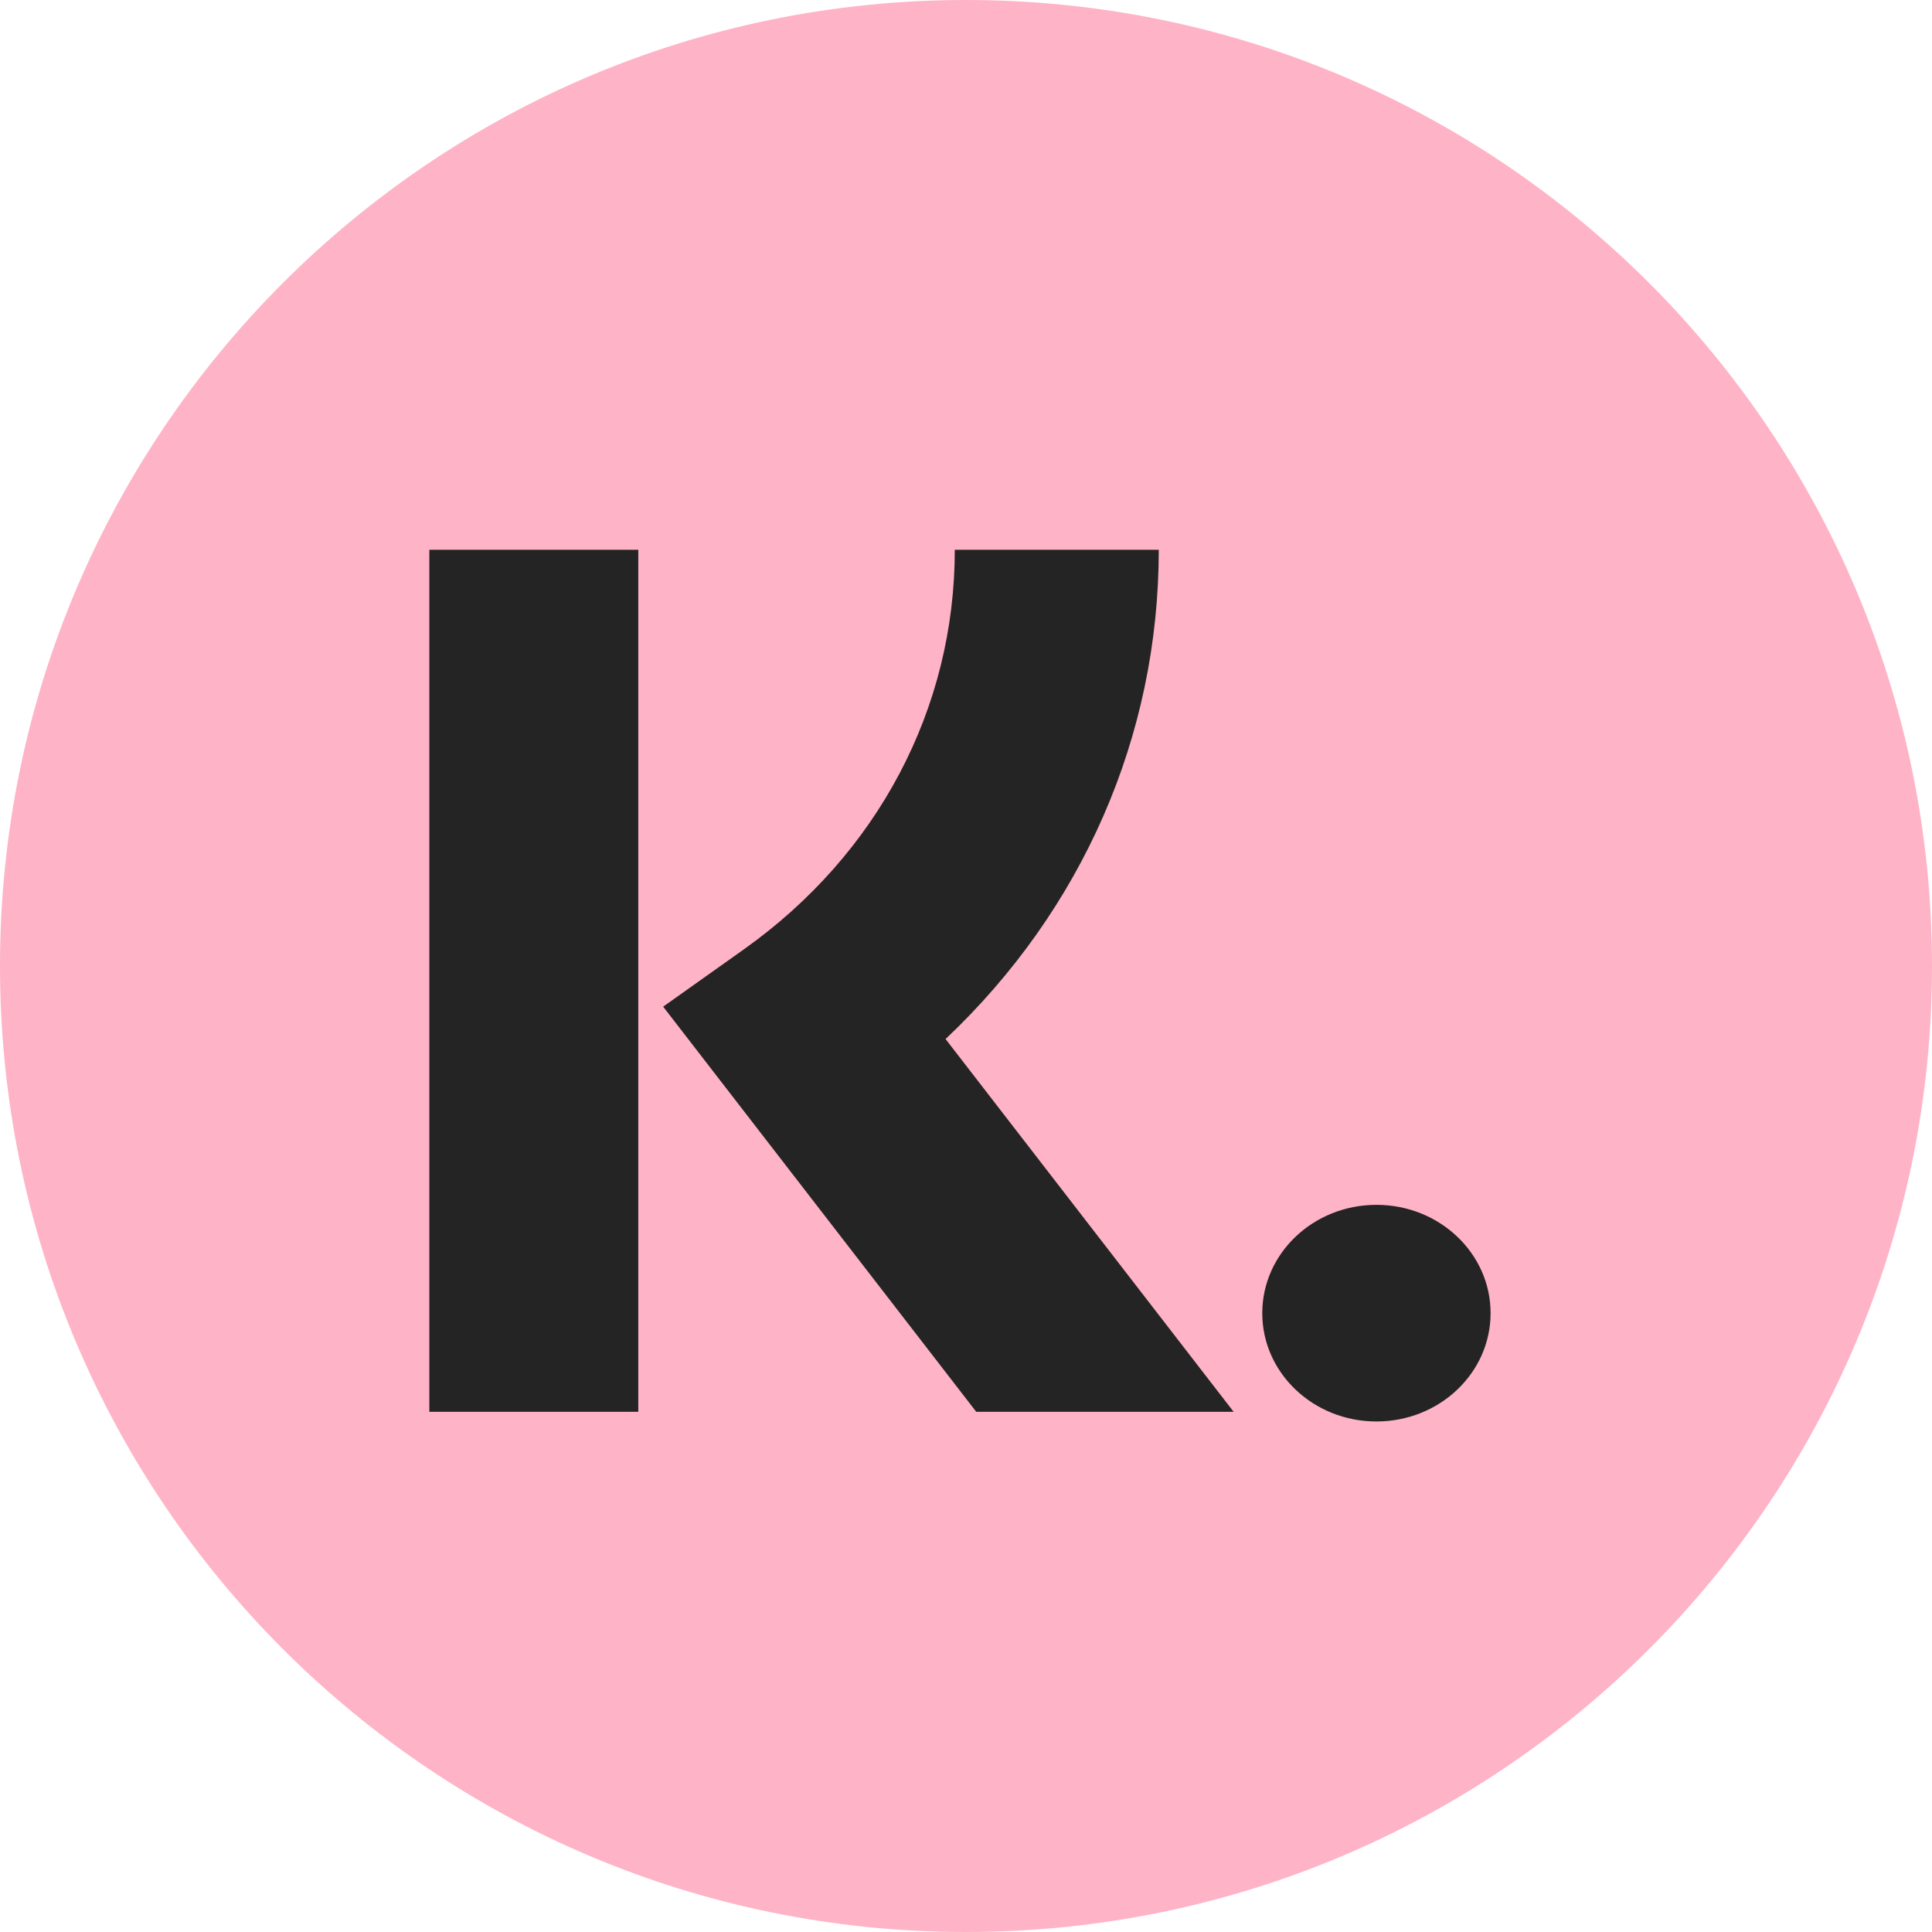
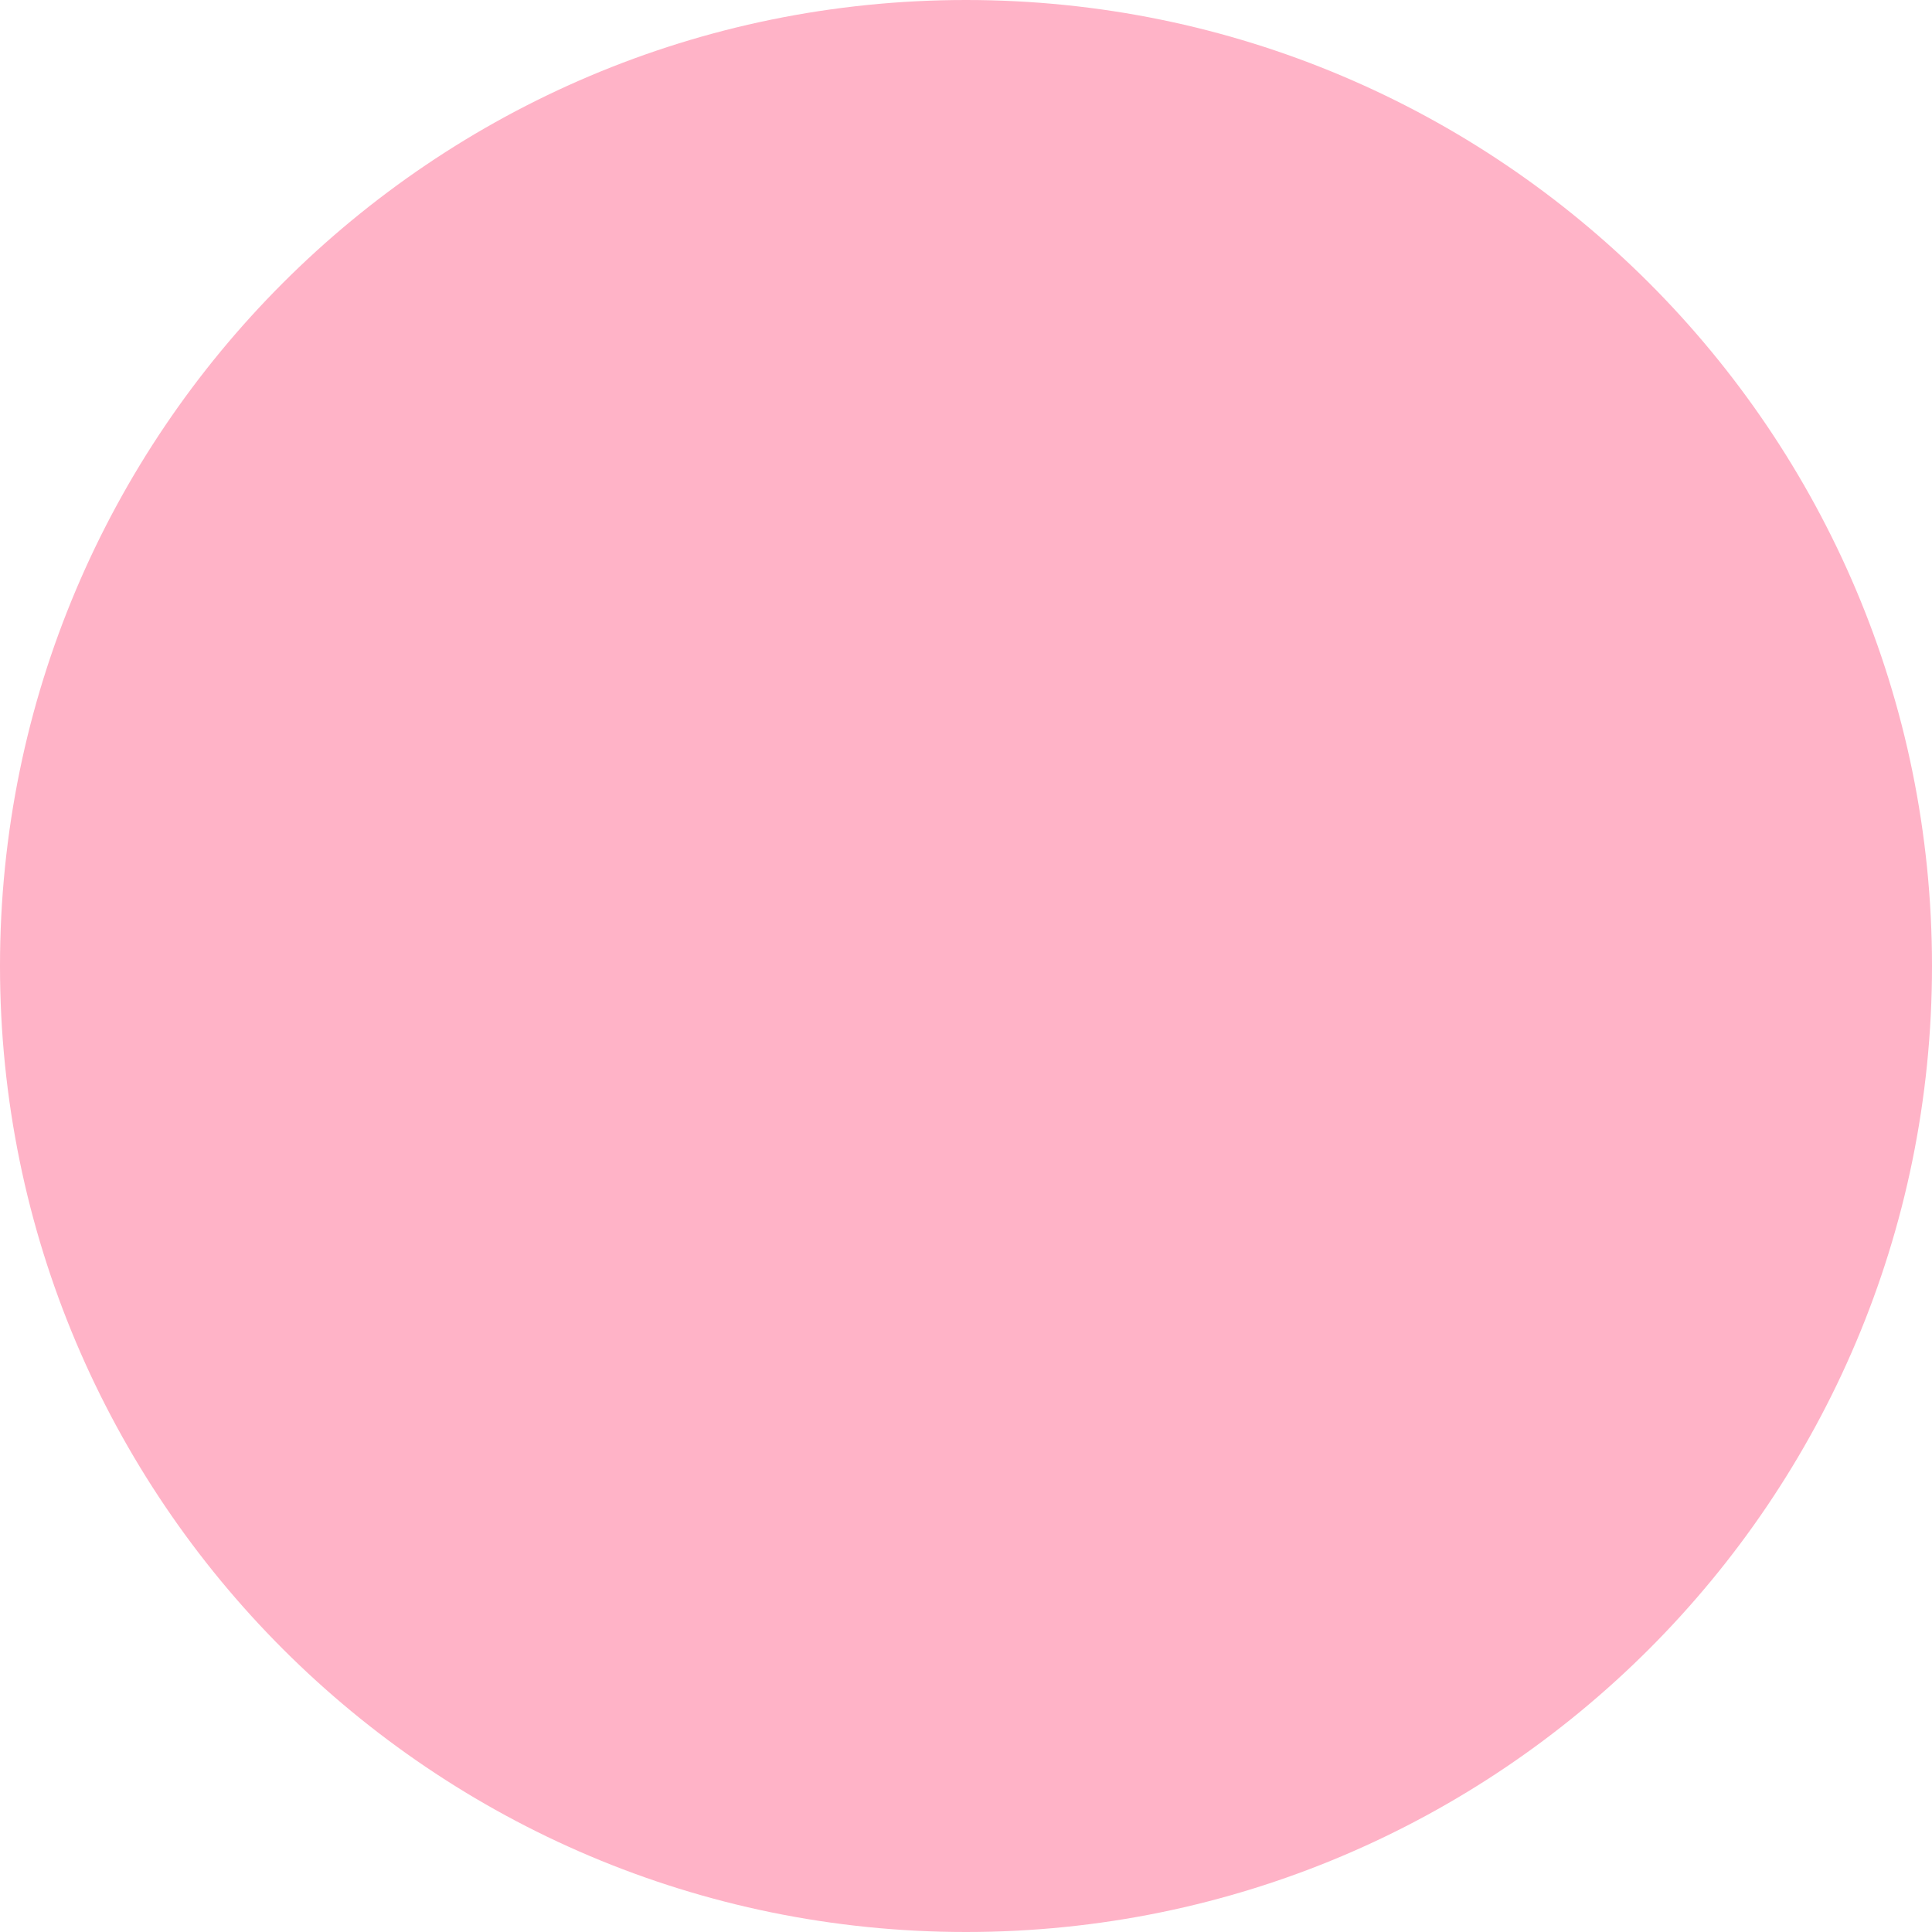
<svg xmlns="http://www.w3.org/2000/svg" width="40" height="40">
  <path fill="#FFB3C7" fill-rule="evenodd" d="M40 20c0 11.046-8.954 20-20 20S0 31.046 0 20 8.954 0 20 0s20 8.954 20 20z" />
-   <path fill="#242424" fill-rule="evenodd" d="M28.498 29.43c-1.306 0-2.364-1.004-2.364-2.242 0-1.239 1.058-2.243 2.364-2.243 1.305 0 2.363 1.004 2.363 2.243 0 1.238-1.058 2.242-2.363 2.242zm-3.05-.2h-5.236l-6.482-8.388 1.674-1.189c2.773-1.972 4.364-4.986 4.364-8.271h4.223c0 3.864-1.587 7.458-4.414 10.13l5.964 7.718h-.093zM8.889 11.382h4.326V29.23H8.889V11.382z" />
</svg>